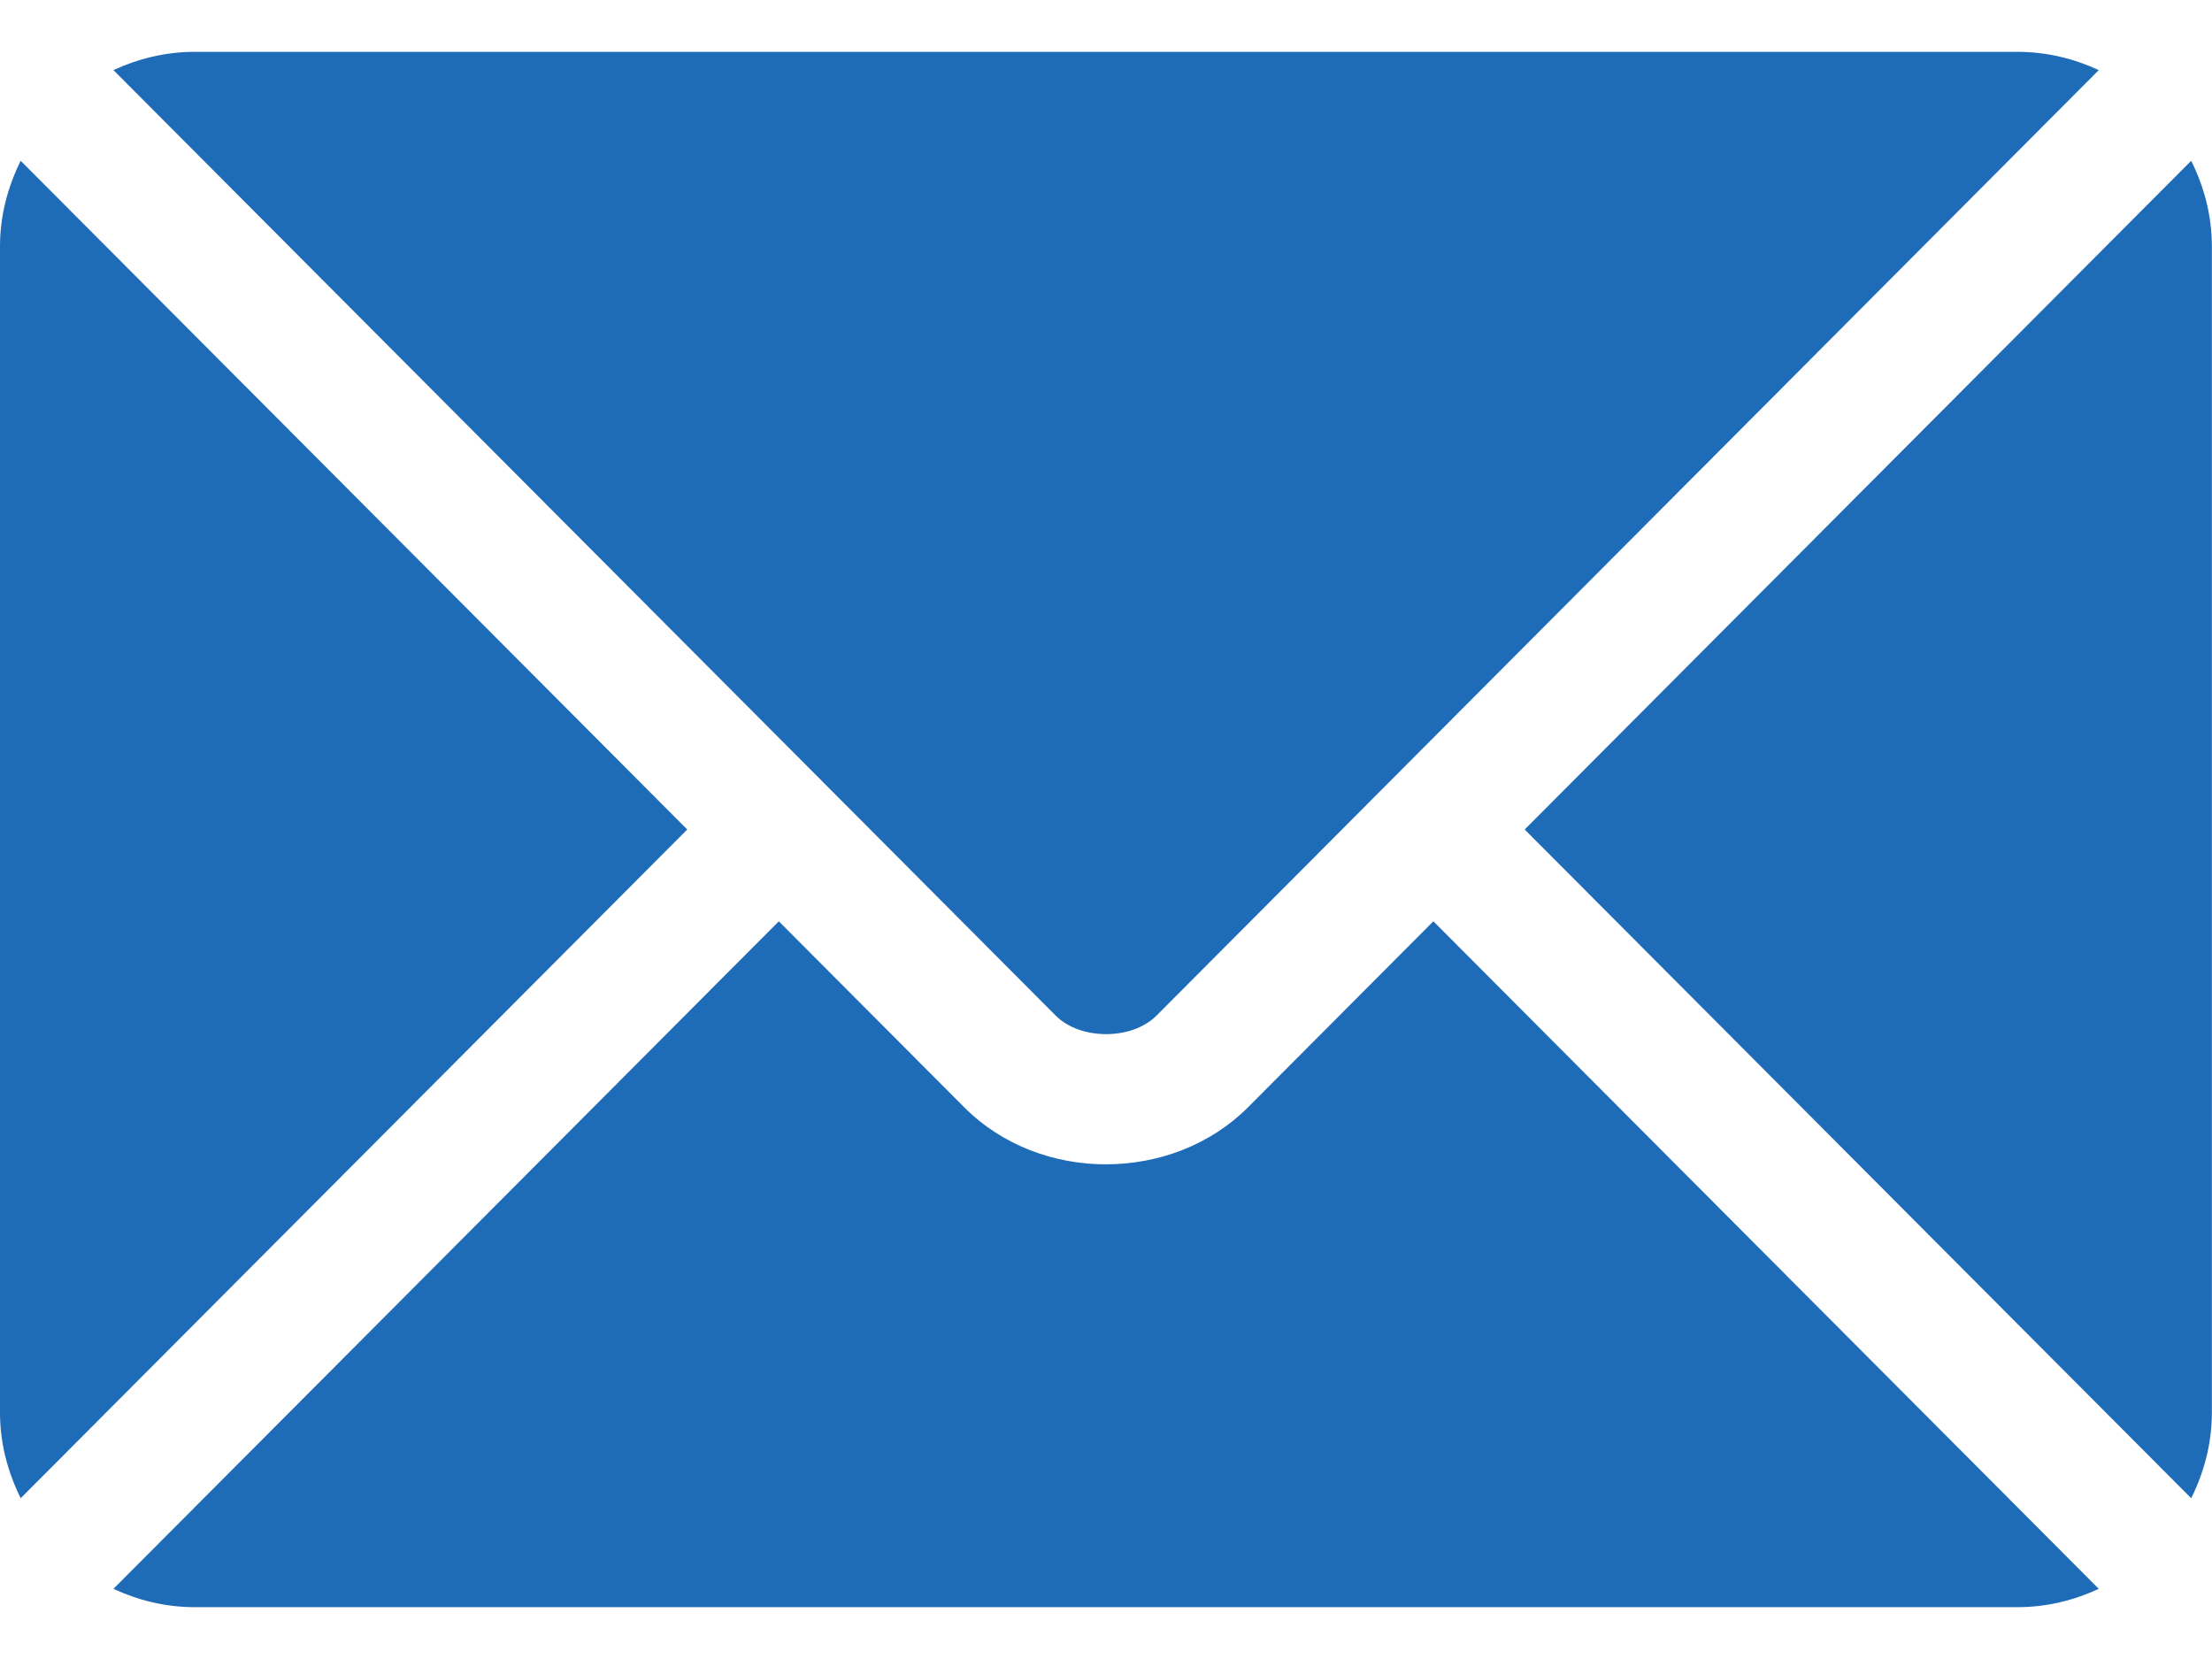
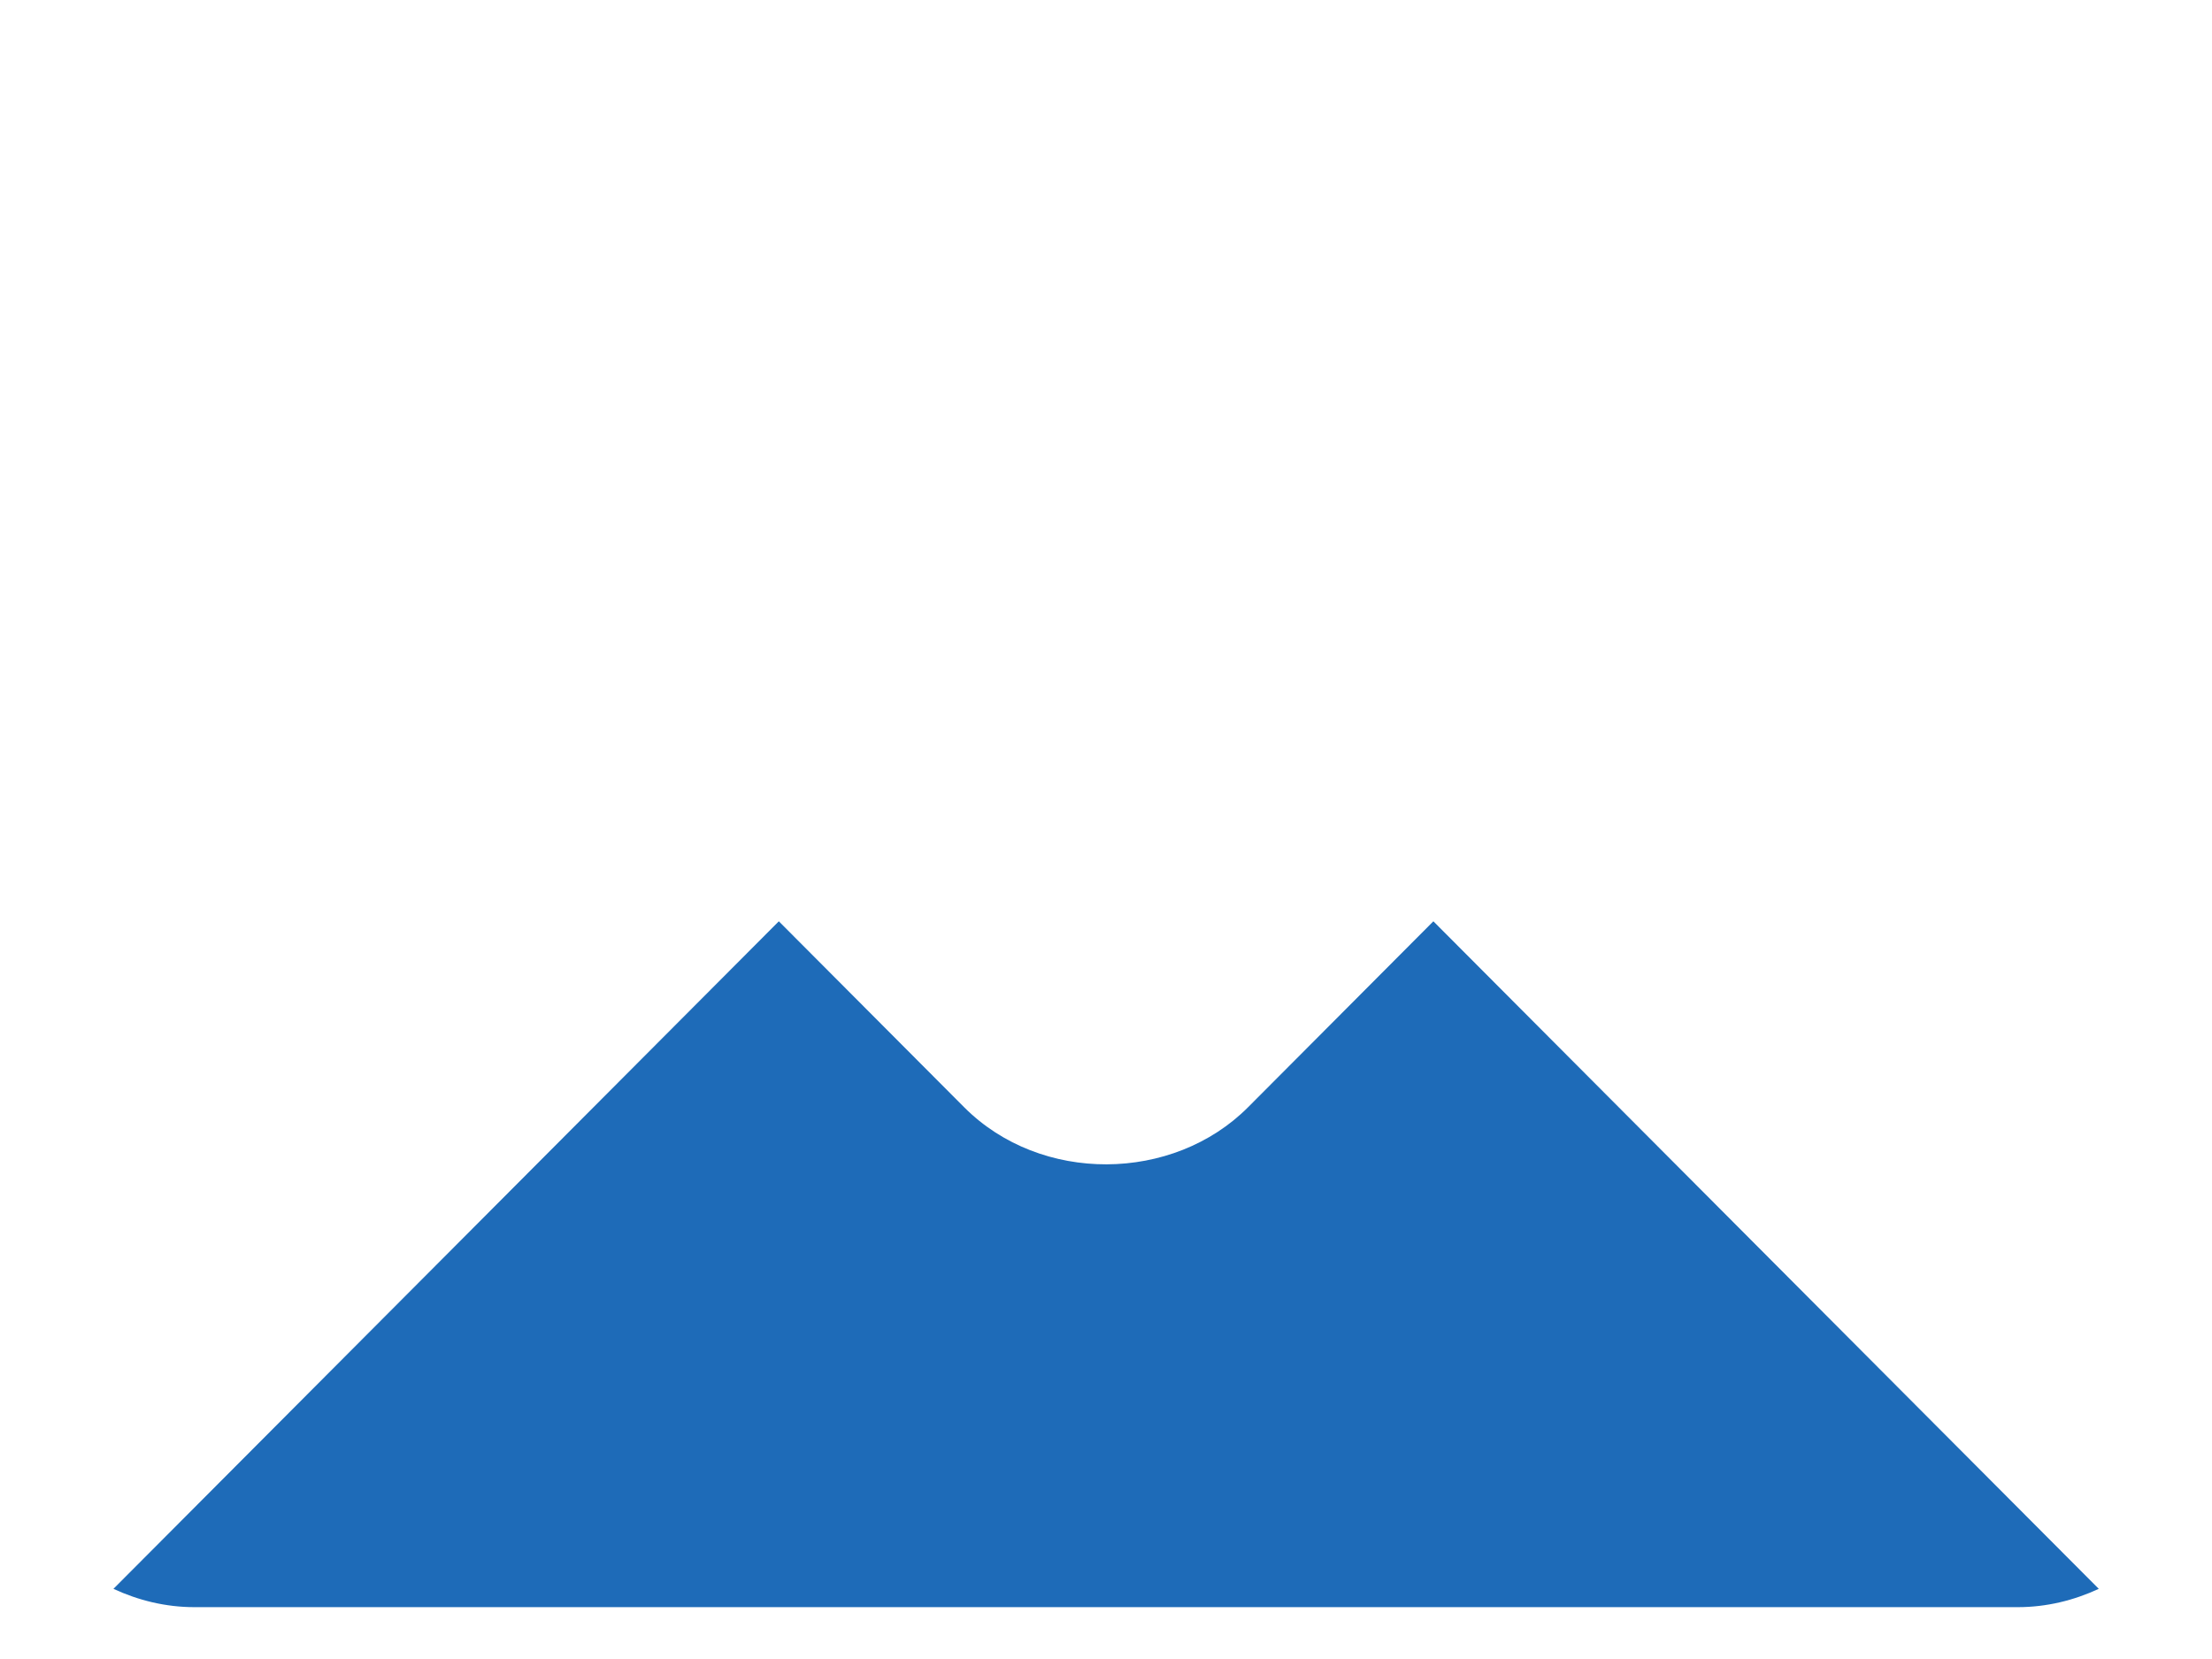
<svg xmlns="http://www.w3.org/2000/svg" width="32" height="24" viewBox="0 0 32 24" fill="none">
  <path d="M20.736 13.328L18.056 16.017C16.97 17.108 15.057 17.131 13.947 16.017L11.267 13.328L1.641 22.985C1.999 23.151 2.394 23.25 2.814 23.25H29.189C29.609 23.25 30.004 23.151 30.362 22.985L20.736 13.328Z" fill="#1E6BB8" />
-   <path d="M29.189 0.75H2.814C2.394 0.75 1.999 0.849 1.641 1.014L11.927 11.335C11.927 11.335 11.928 11.335 11.929 11.336C11.93 11.337 11.93 11.338 11.93 11.338L15.274 14.694C15.63 15.049 16.373 15.049 16.729 14.694L20.073 11.338C20.073 11.338 20.073 11.337 20.074 11.336C20.074 11.336 20.076 11.335 20.076 11.335L30.362 1.014C30.004 0.849 29.609 0.75 29.189 0.75Z" fill="#1E6BB8" />
-   <path d="M0.299 2.326C0.114 2.701 0 3.117 0 3.562V20.438C0 20.883 0.114 21.299 0.299 21.674L9.942 12L0.299 2.326Z" fill="#1E6BB8" />
-   <path d="M31.699 2.326L22.057 12L31.699 21.674C31.885 21.3 31.998 20.883 31.998 20.438V3.562C31.998 3.117 31.885 2.7 31.699 2.326Z" fill="#1E6BB8" />
</svg>